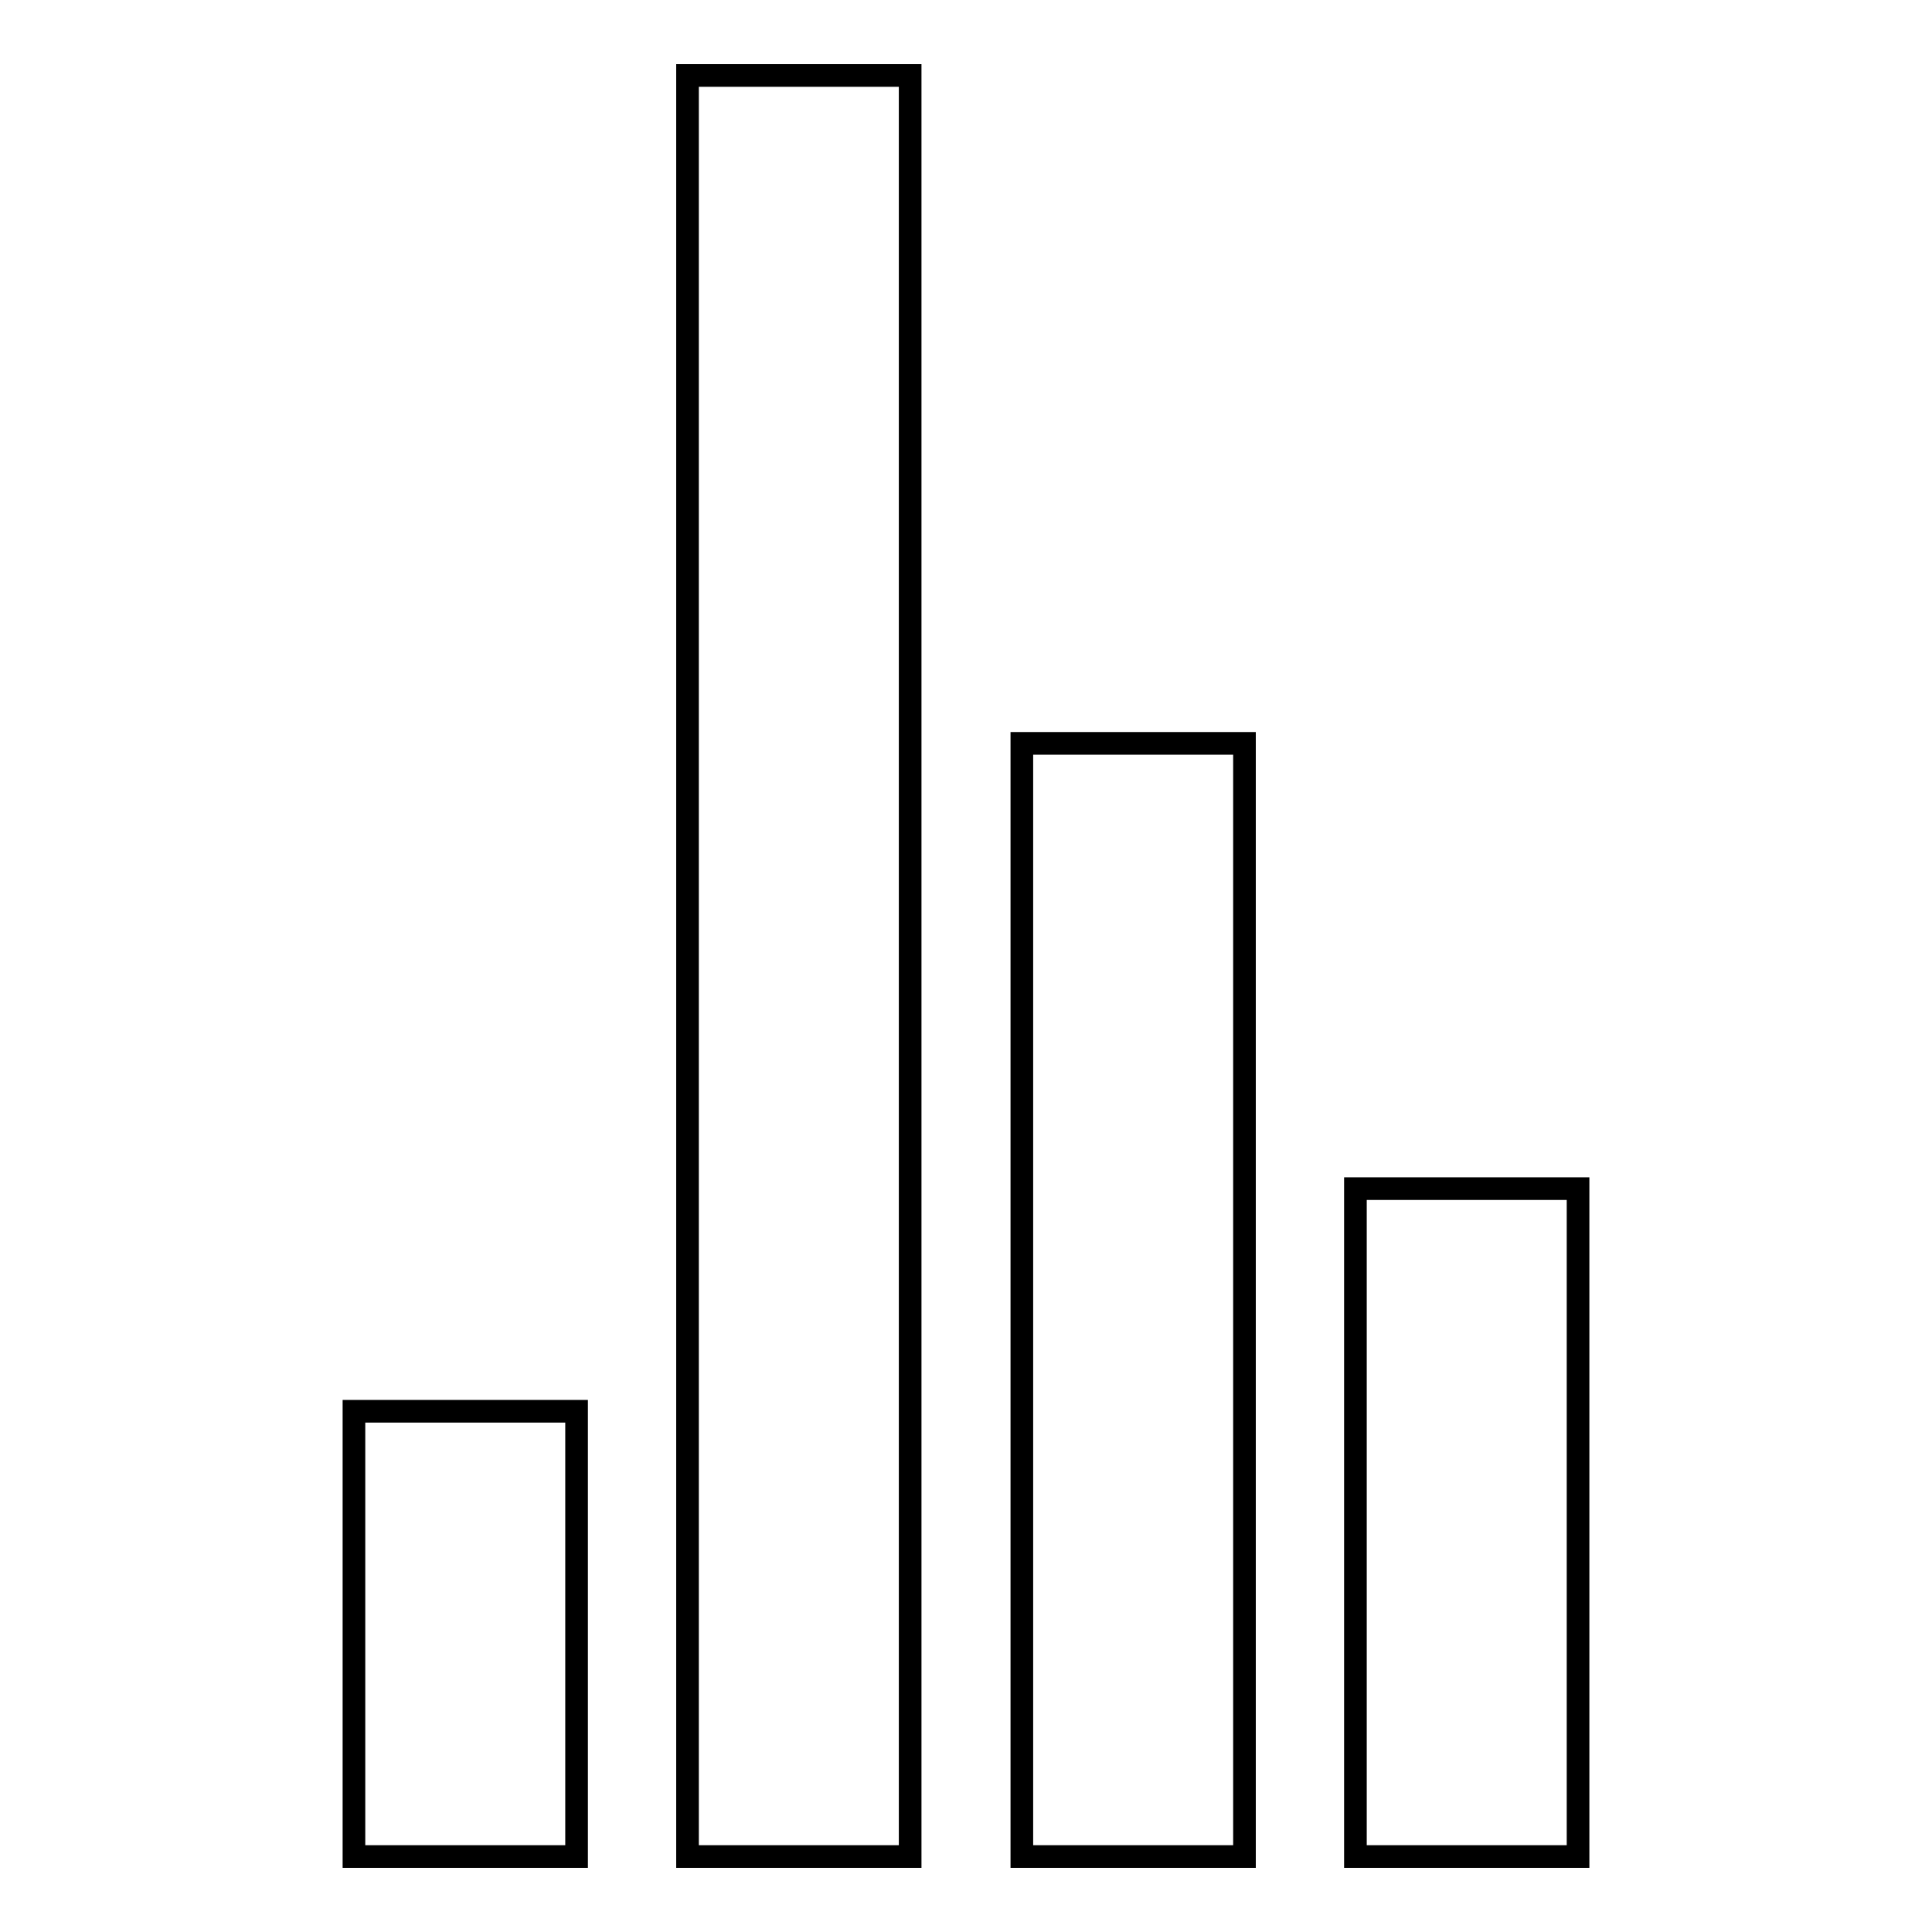
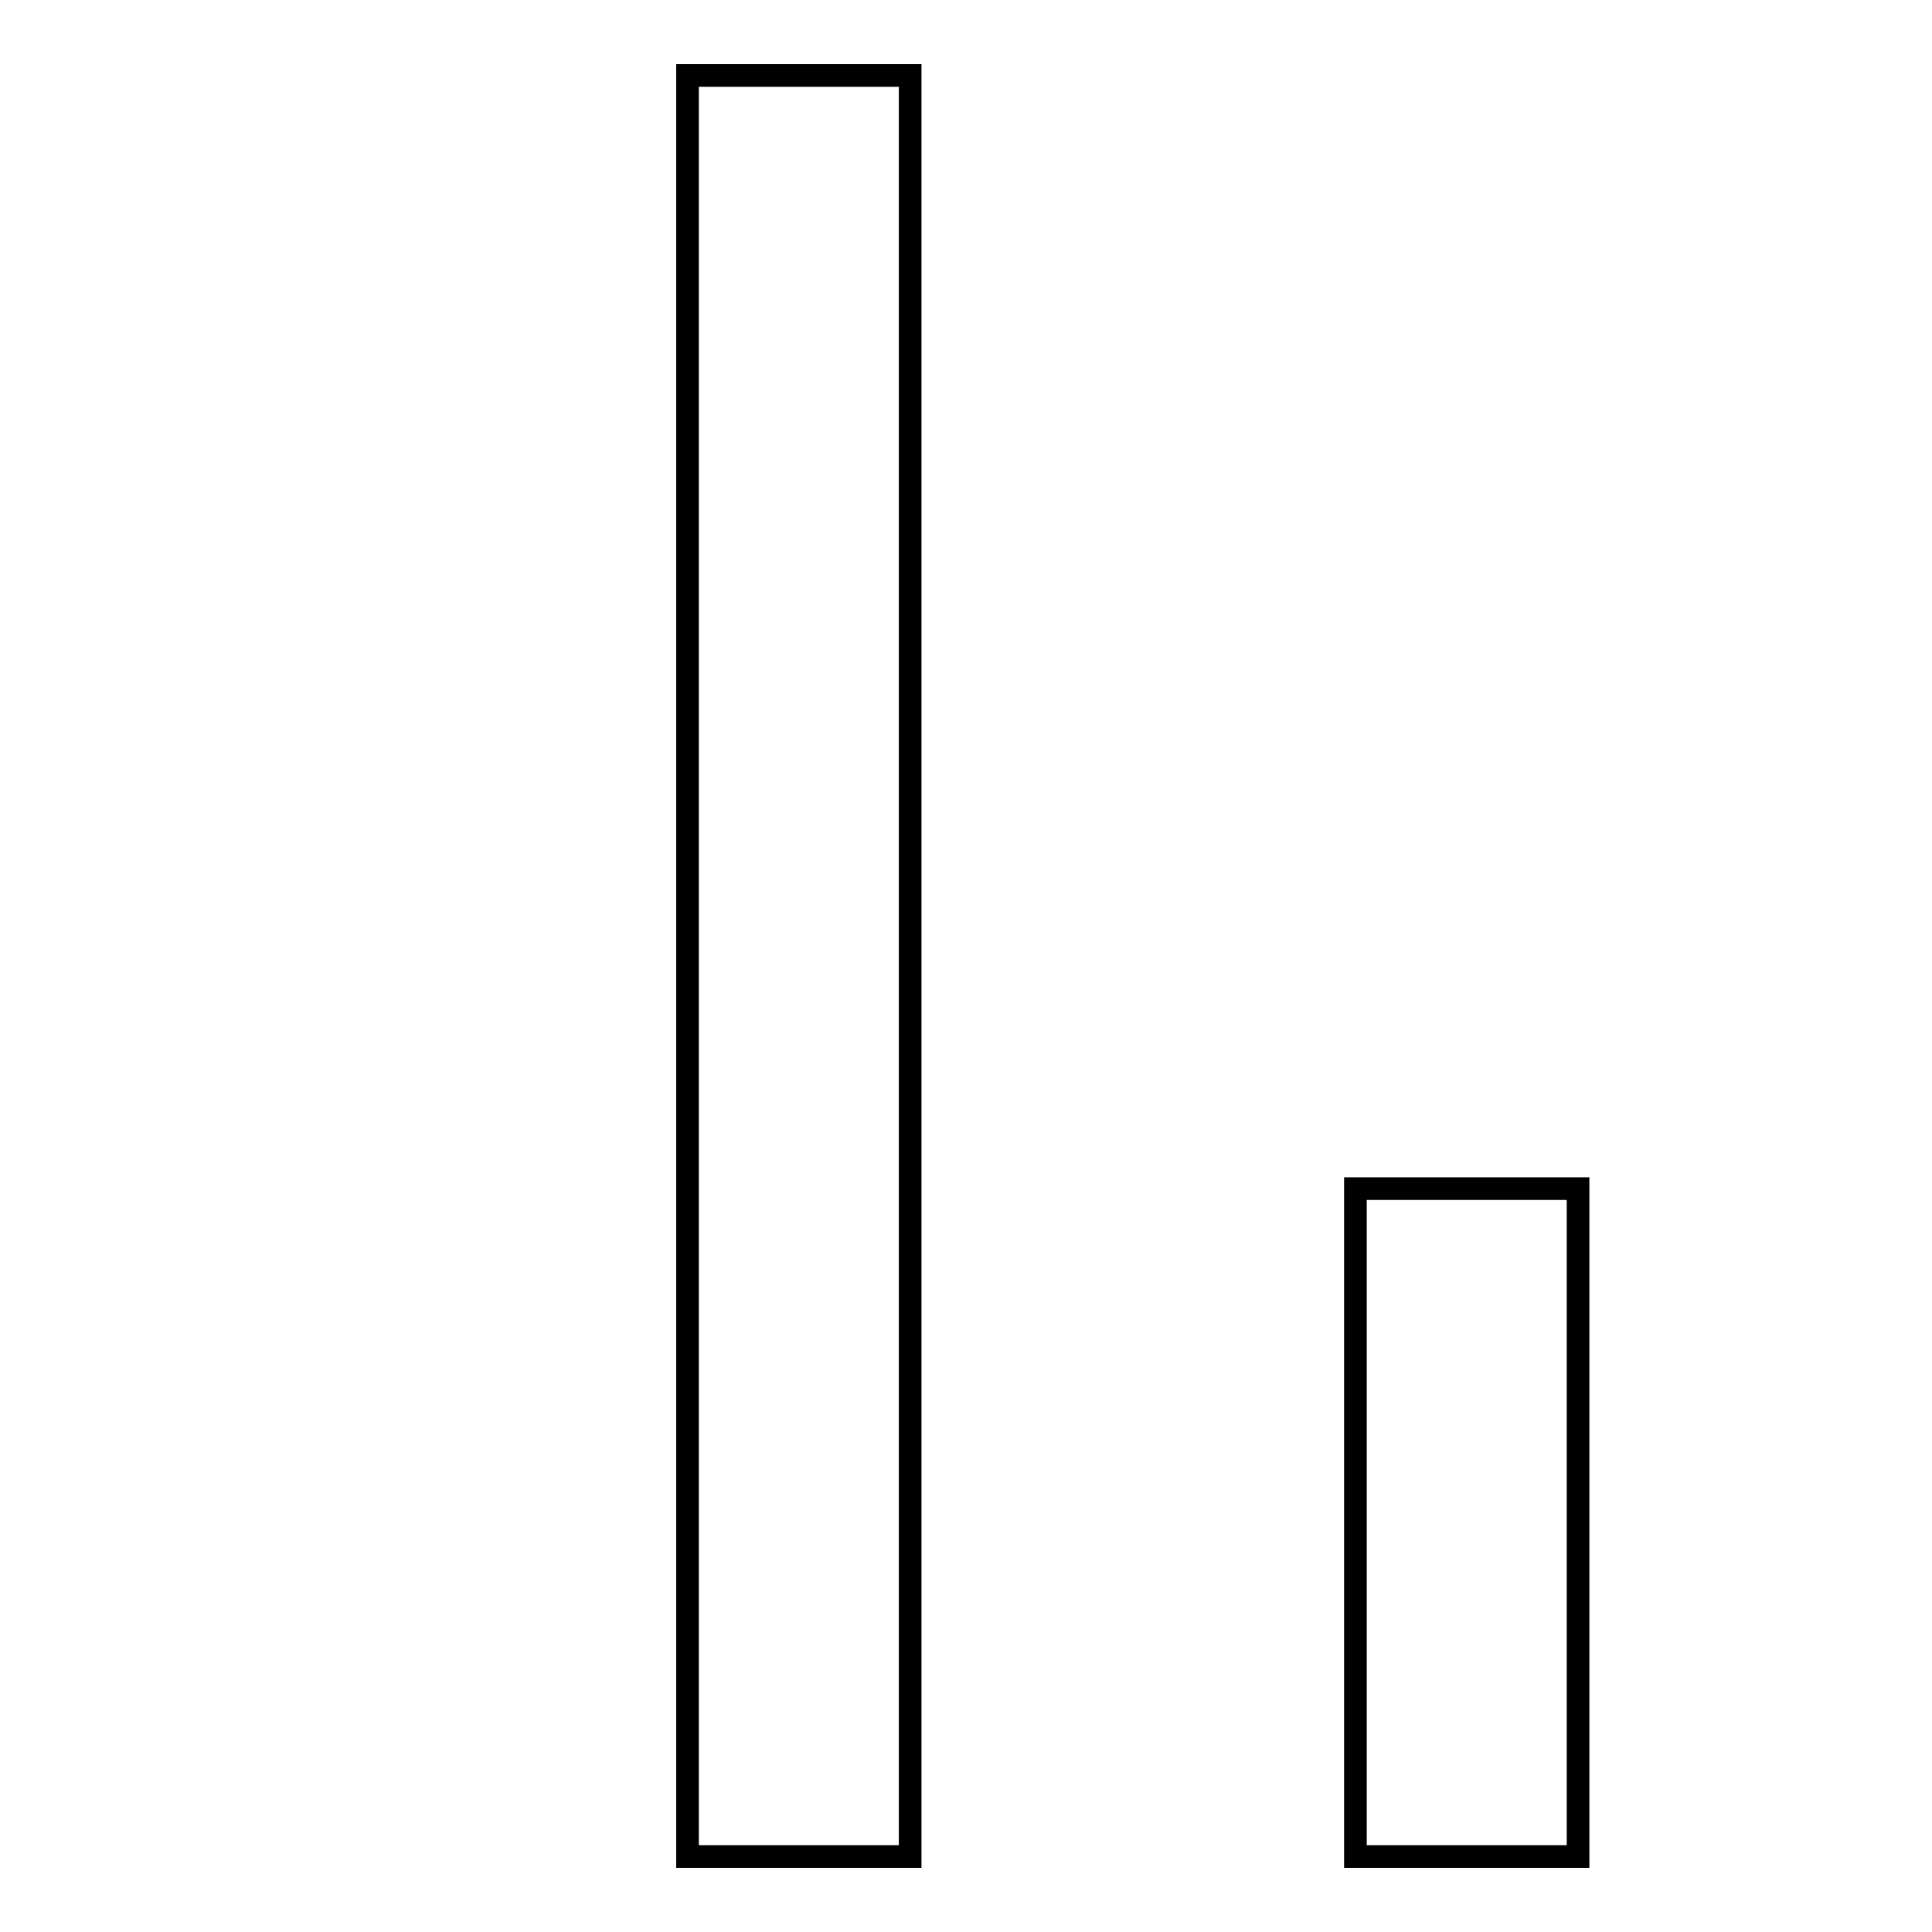
<svg xmlns="http://www.w3.org/2000/svg" version="1.1" x="0px" y="0px" viewBox="0 0 256 256" enable-background="new 0 0 256 256" xml:space="preserve">
  <g>
    <g>
-       <path stroke-width="3" fill-opacity="0" stroke="#000000" d="M46.9,246h29.5v-59H46.9V246z" />
      <path stroke-width="3" fill-opacity="0" stroke="#000000" d="M91.1,246h29.5V10H91.1V246z" />
-       <path stroke-width="3" fill-opacity="0" stroke="#000000" d="M135.4,246h29.5V98.5h-29.5V246z" />
      <path stroke-width="3" fill-opacity="0" stroke="#000000" d="M179.6,246h29.5v-88.5h-29.5V246z" />
    </g>
  </g>
</svg>